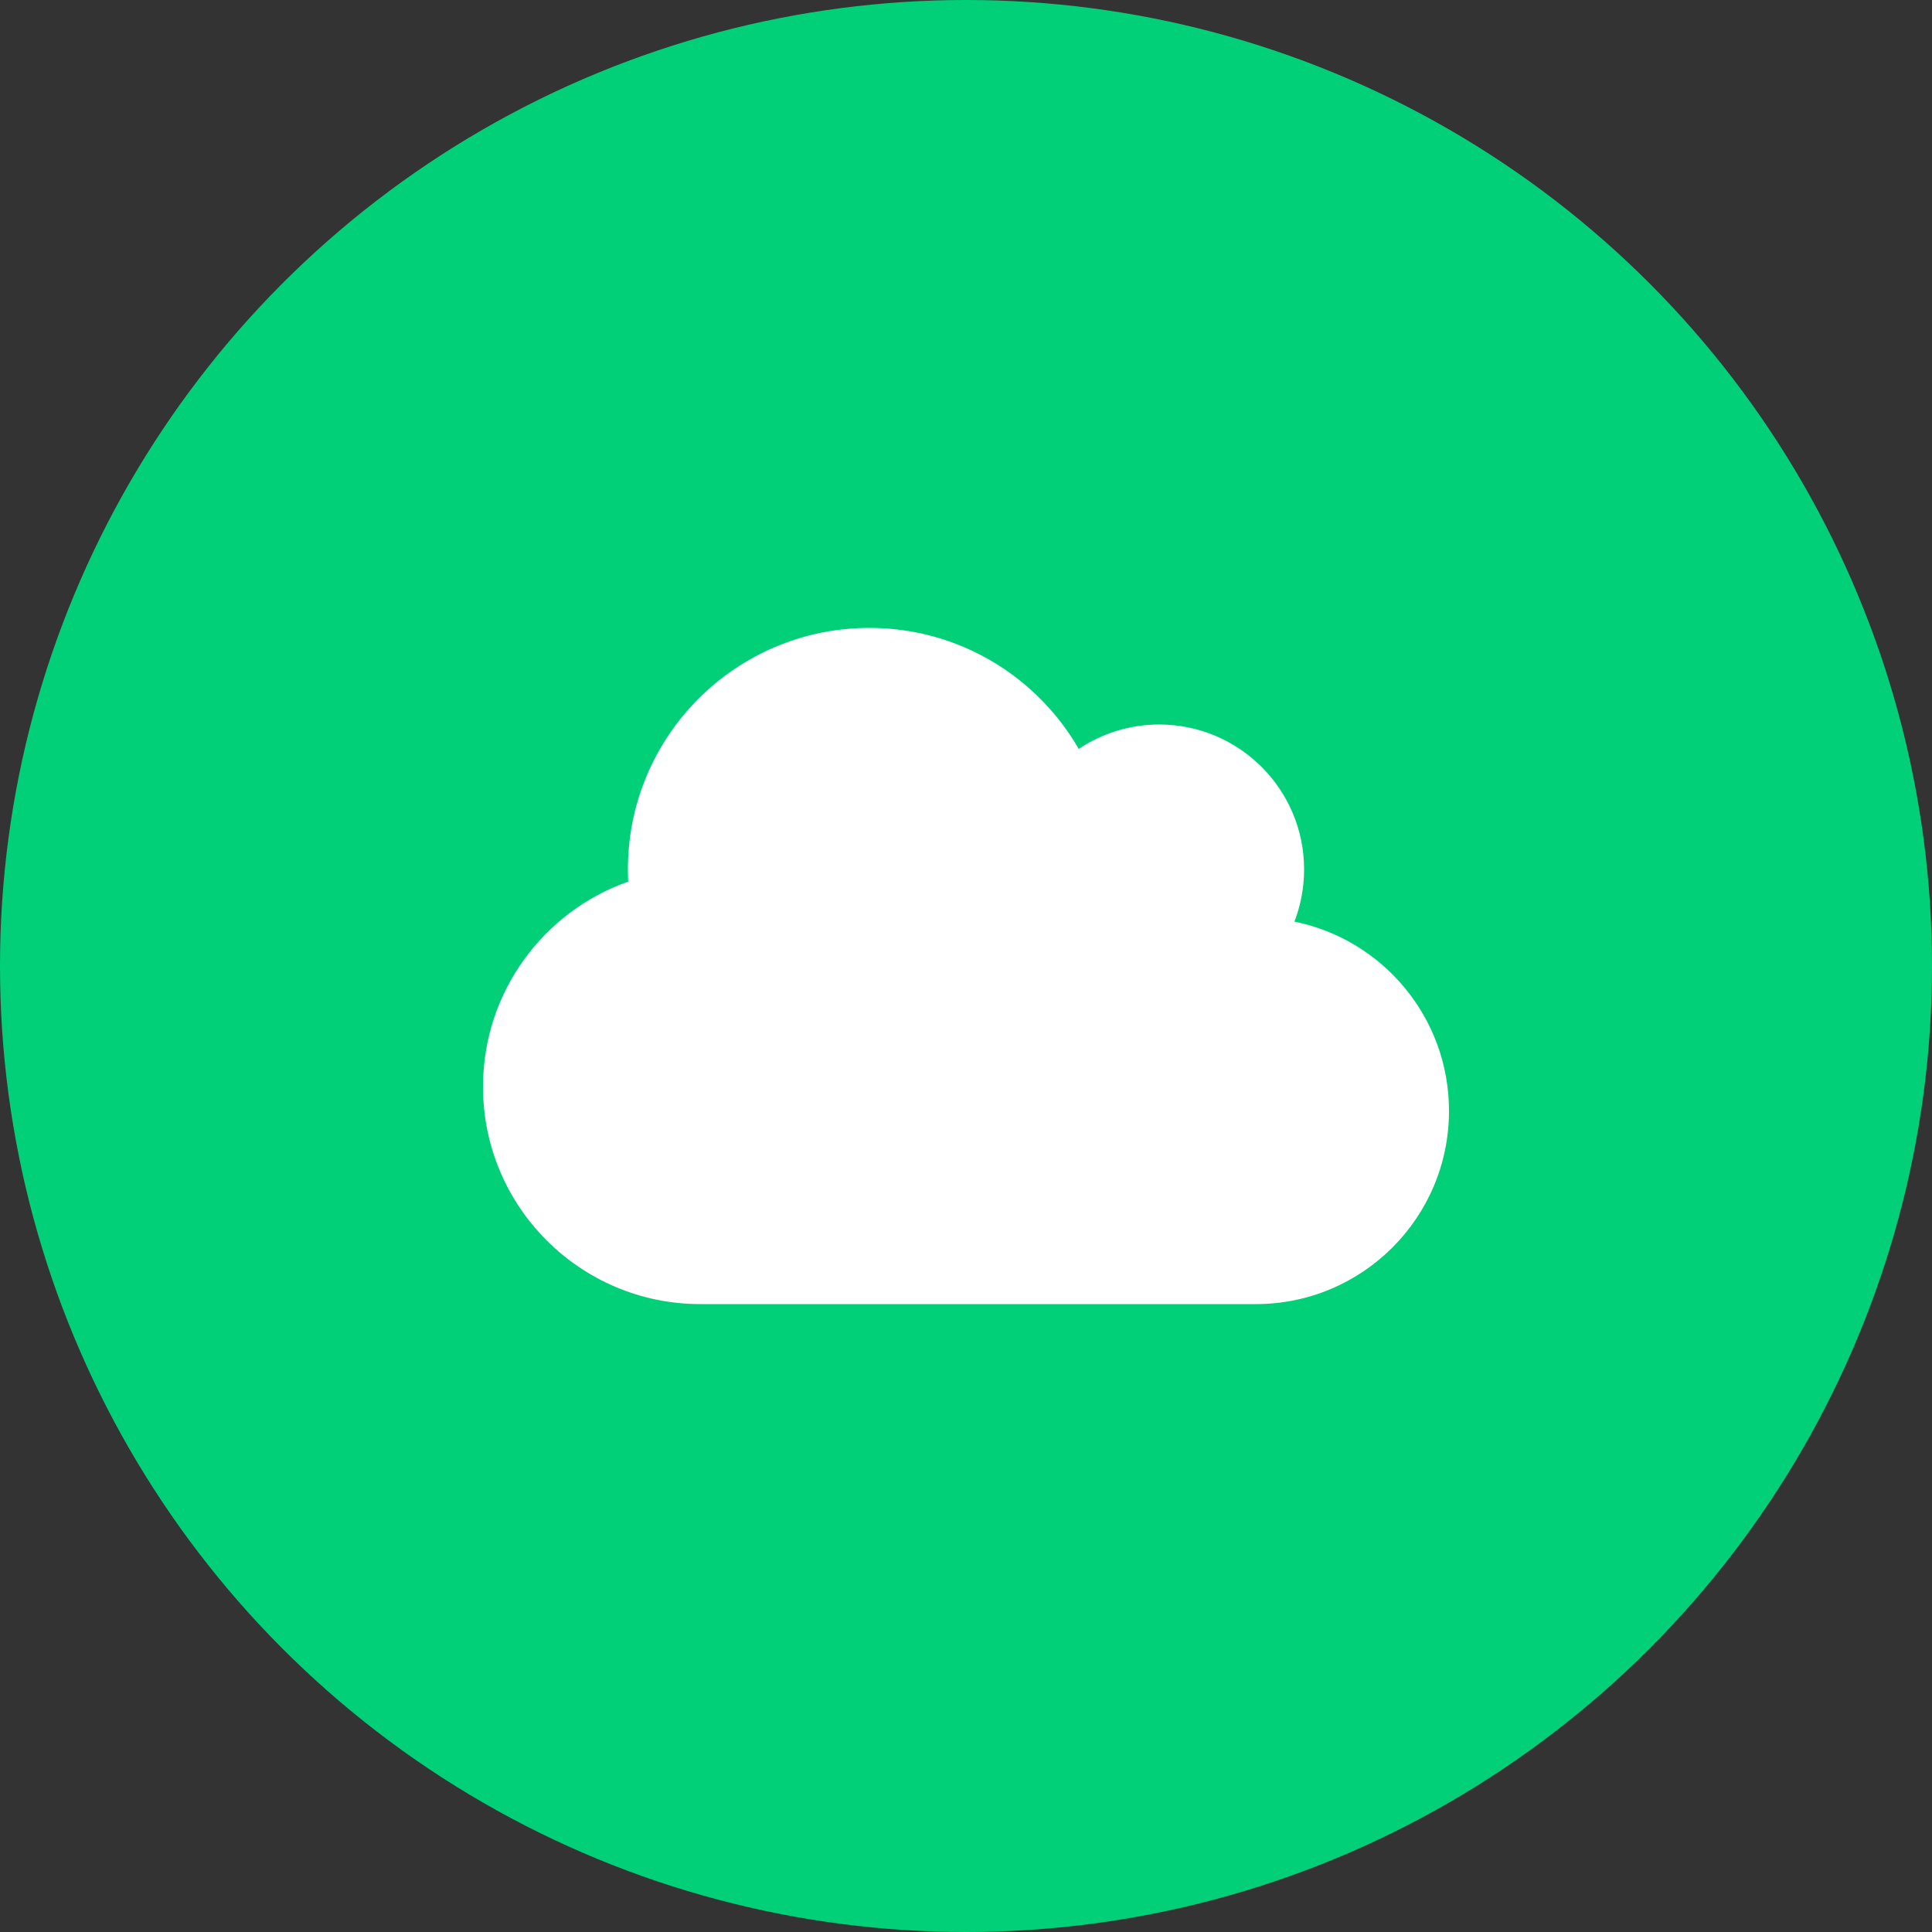
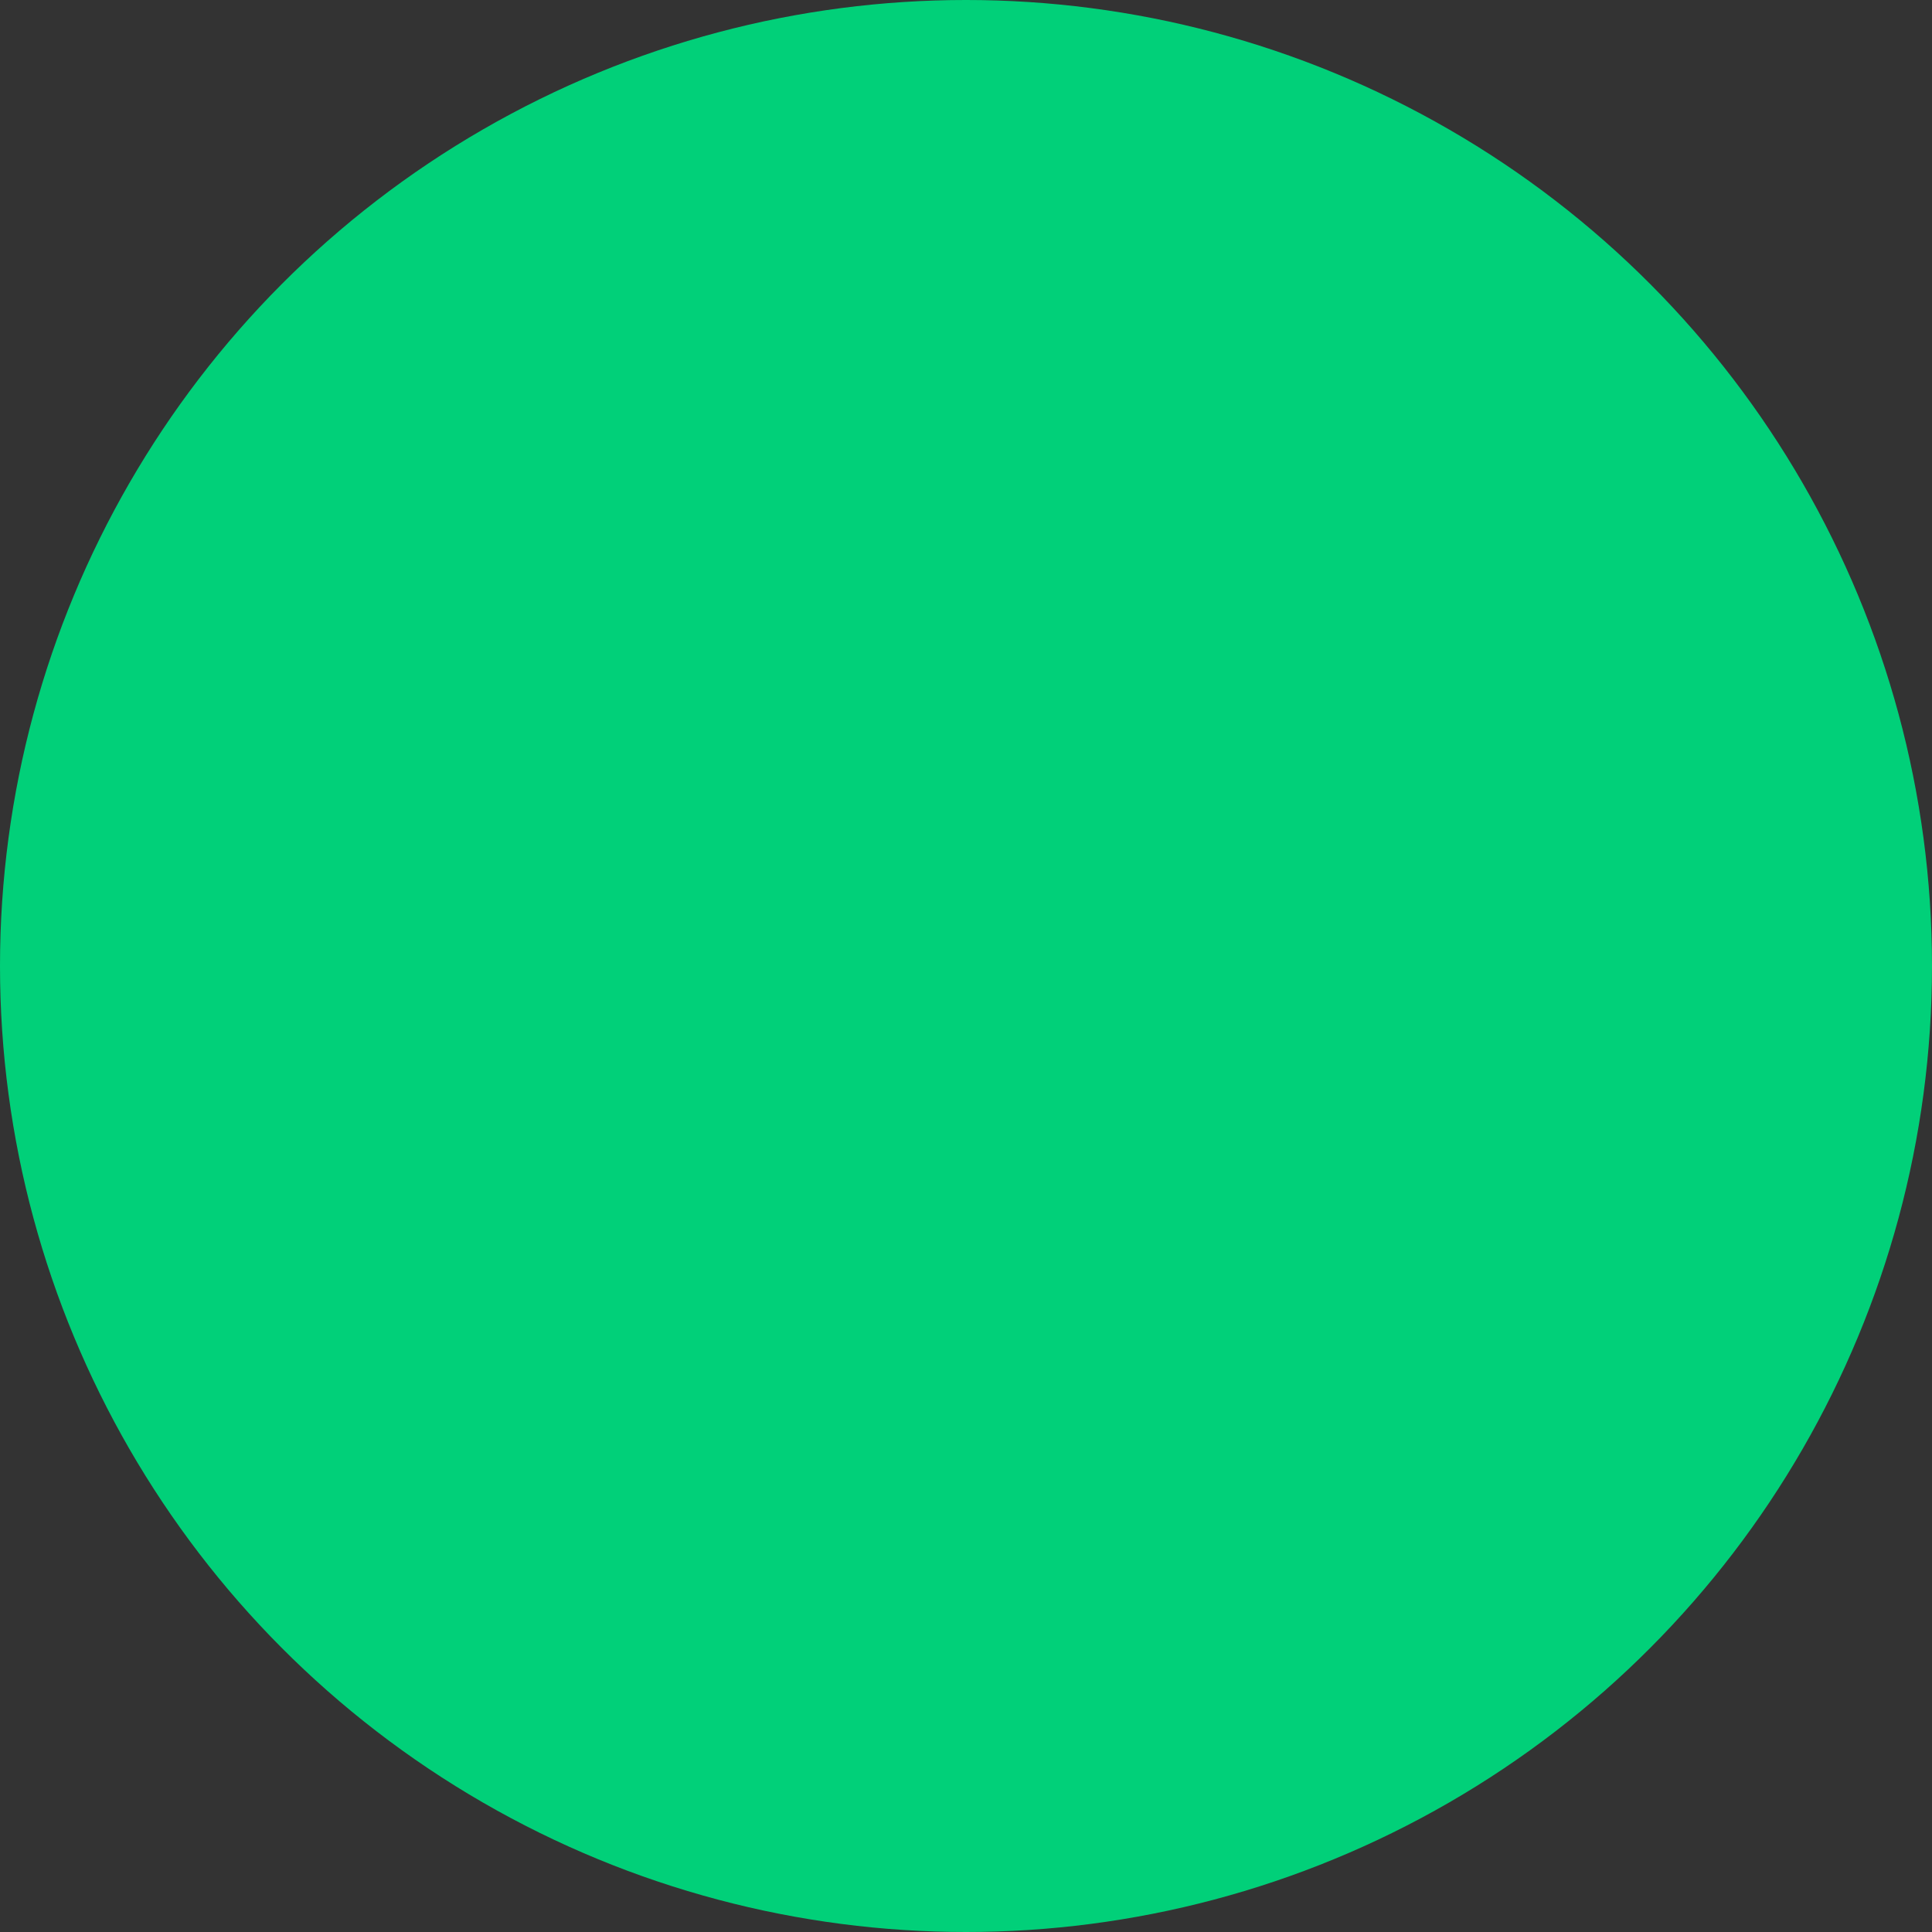
<svg xmlns="http://www.w3.org/2000/svg" width="80" height="80" viewBox="0 0 80 80" fill="none">
  <rect x="0" y="0" width="80" height="80" fill="#333333" stroke="none" />
  <circle cx="40" cy="40" r="40" fill="#01D079" />
-   <path d="M20 45C20 49.969 24.031 54 29 54H52C56.419 54 60 50.419 60 46C60 42.131 57.25 38.9 53.6 38.163C53.856 37.494 54 36.763 54 36C54 32.688 51.312 30 48 30C46.769 30 45.619 30.375 44.669 31.012C42.938 28.012 39.706 26 36 26C30.475 26 26 30.475 26 36C26 36.169 26.006 36.337 26.012 36.506C22.512 37.737 20 41.075 20 45Z" fill="white" />
</svg>